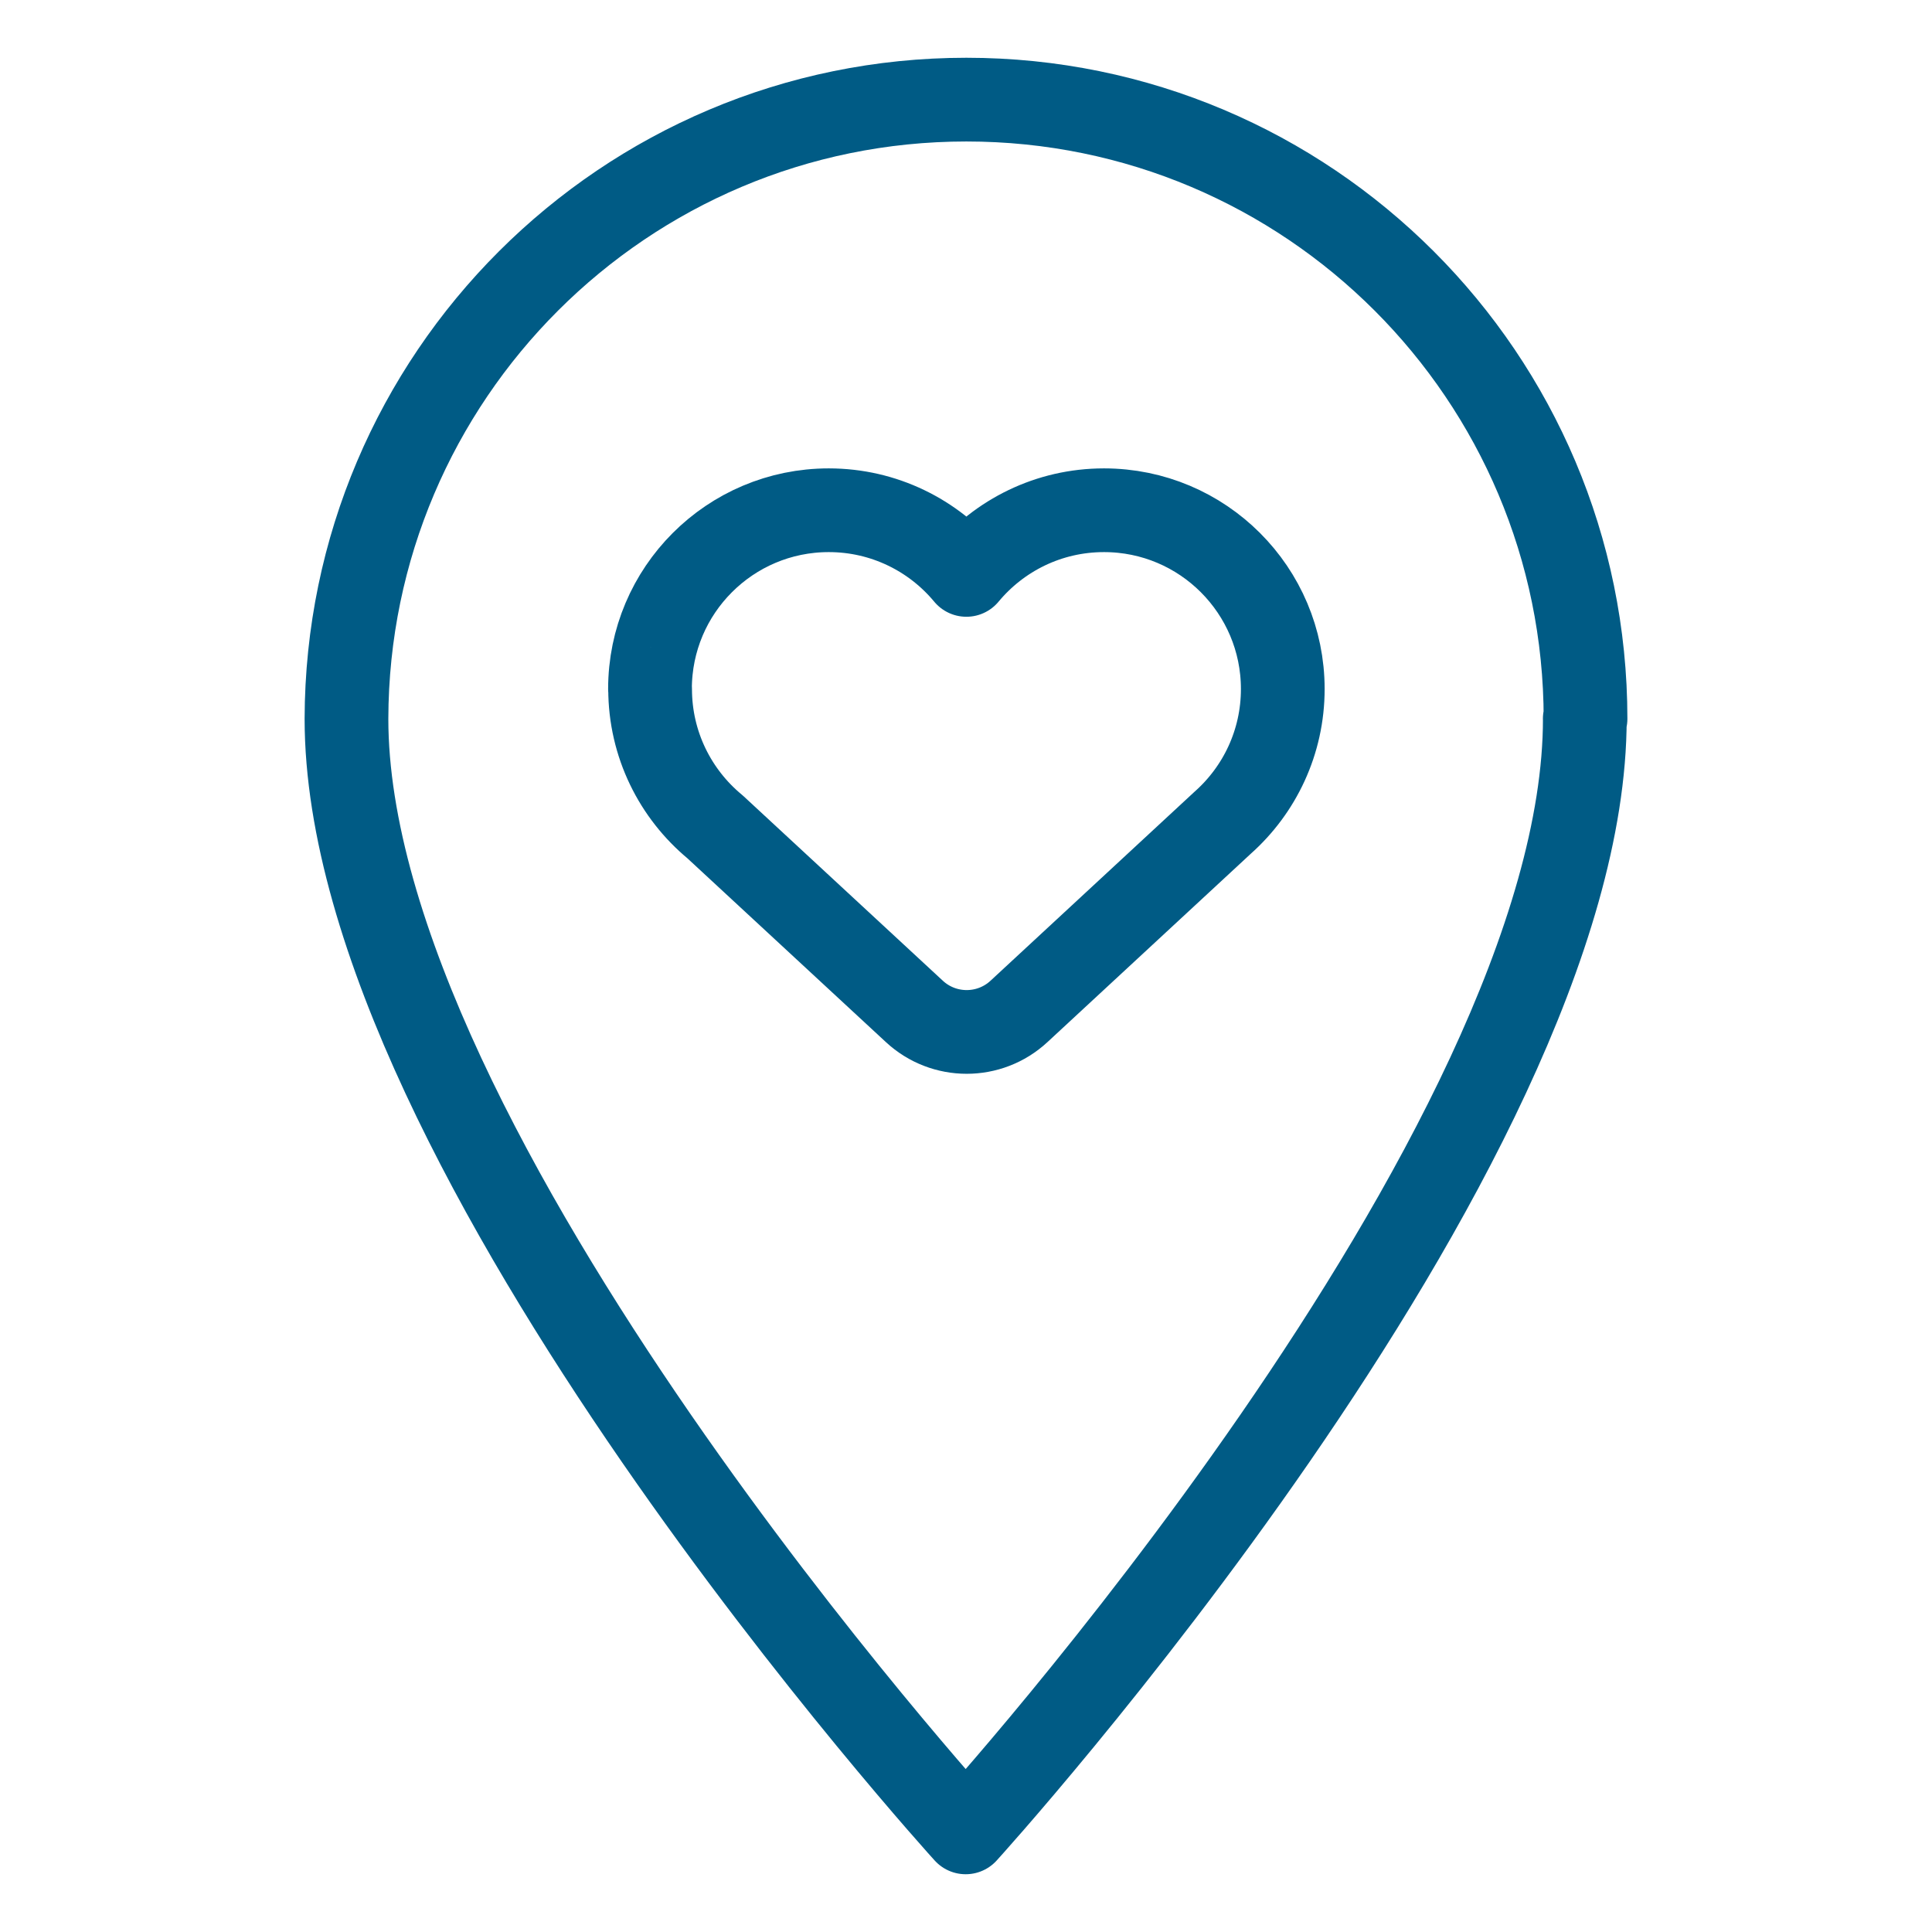
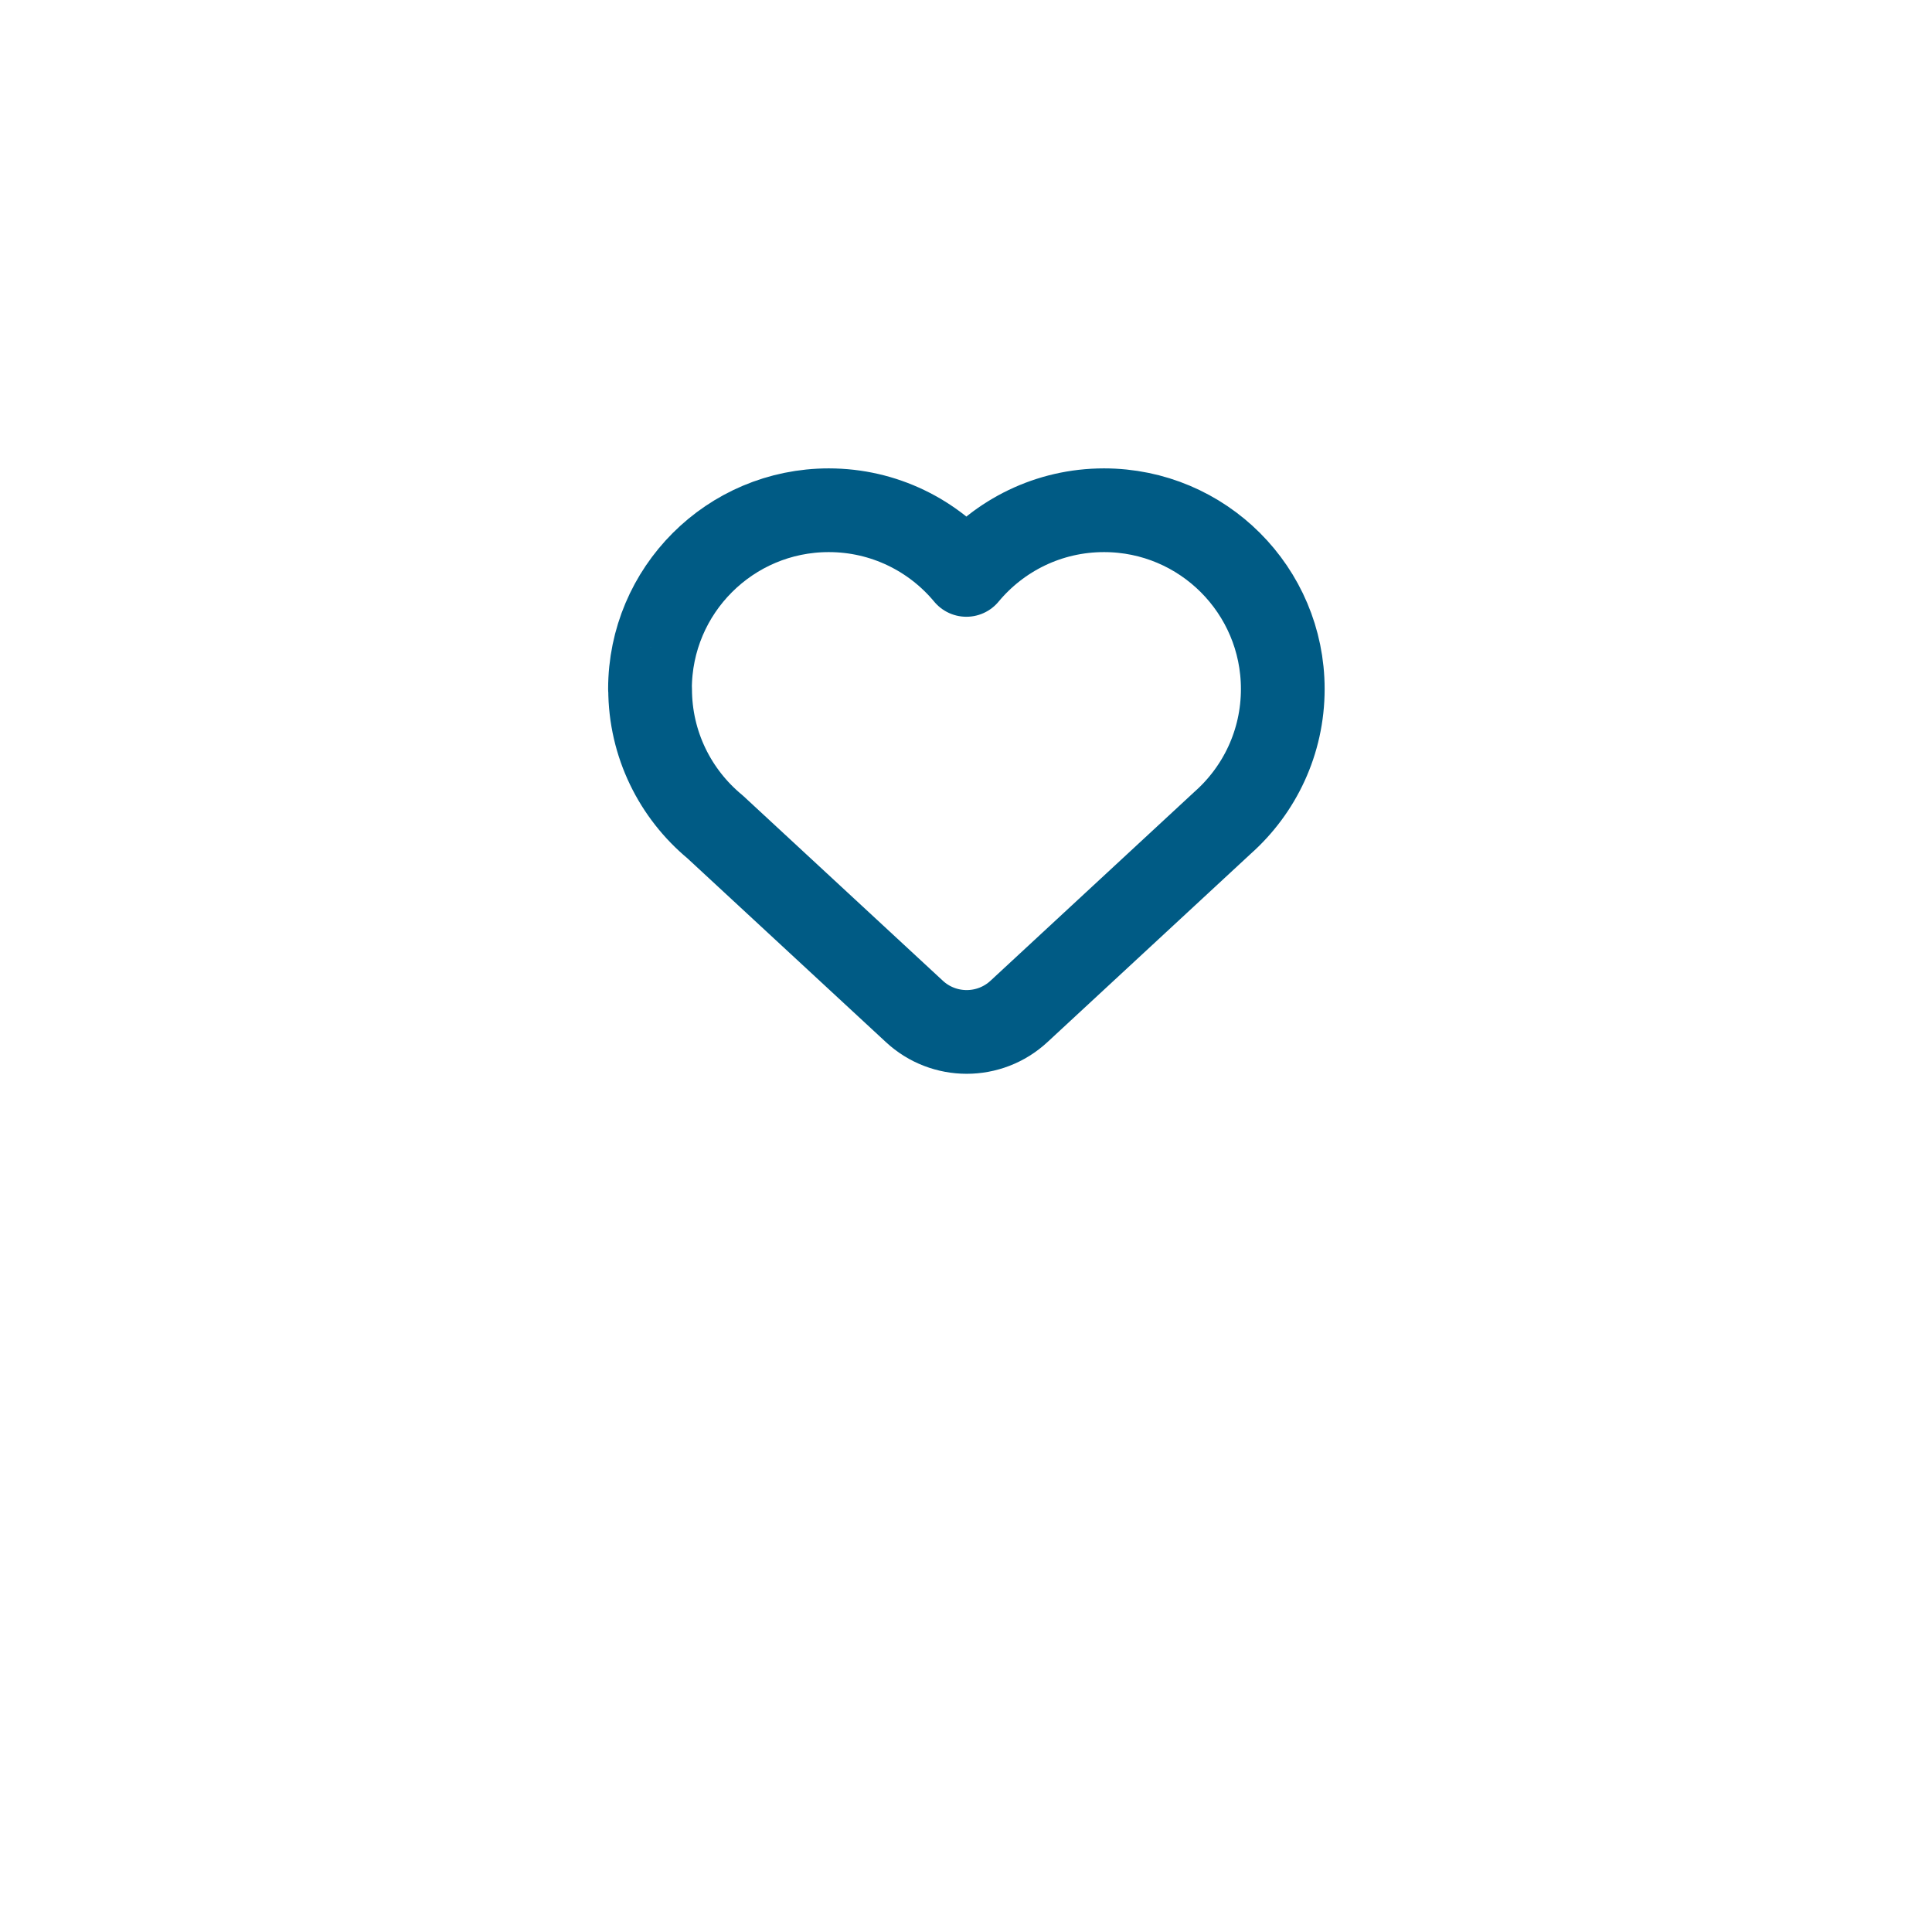
<svg xmlns="http://www.w3.org/2000/svg" fill="none" viewBox="-0.65 -0.65 30 30" height="30" width="30">
-   <path stroke="#005b85" stroke-linecap="round" stroke-linejoin="round" d="M23.959 10.511c0 6.721 -9.614 17.292 -9.614 17.292S4.73 17.232 4.73 10.511c0.012 -5.31 4.317 -9.614 9.626 -9.614 5.31 0 9.614 4.305 9.614 9.614h-0.012Z" stroke-width="1.3" />
  <path stroke="#005b85" stroke-linejoin="round" d="M9.443 10.049c0 -1.533 1.243 -2.776 2.776 -2.776 0.859 0 1.628 0.391 2.137 1.004 0.509 -0.613 1.277 -1.004 2.137 -1.004 1.533 0 2.776 1.243 2.776 2.776 0 0.826 -0.361 1.568 -0.933 2.076l-3.163 2.93c-0.458 0.425 -1.167 0.425 -1.625 0l-3.095 -2.866c-0.615 -0.509 -1.008 -1.279 -1.008 -2.14Z" stroke-width="1.3" />
</svg>